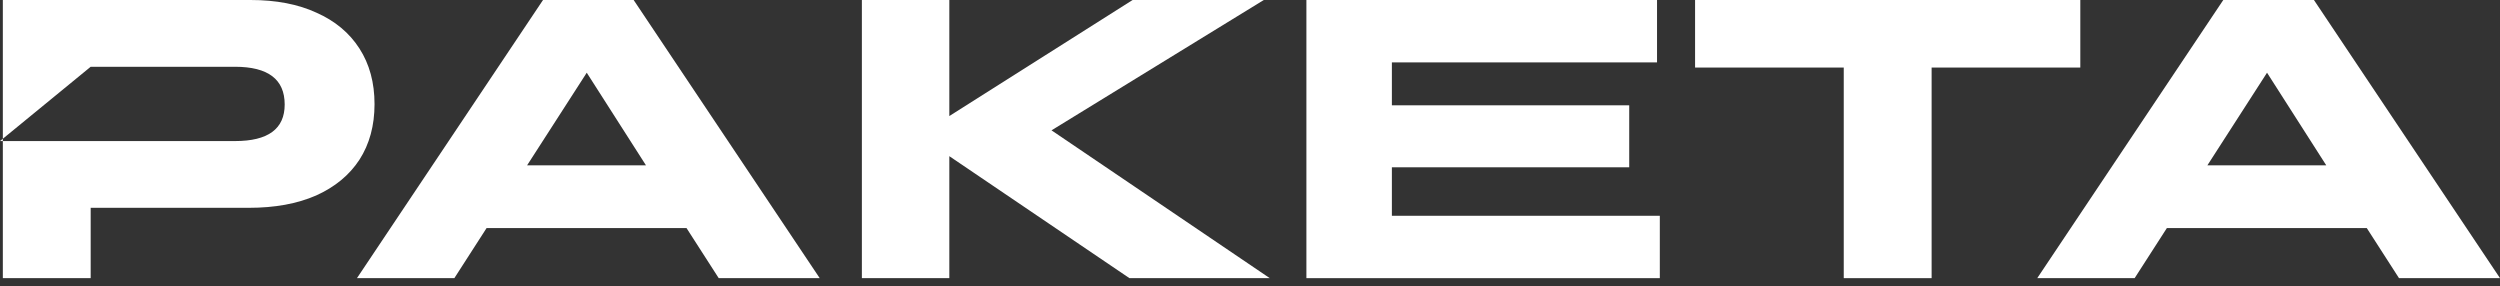
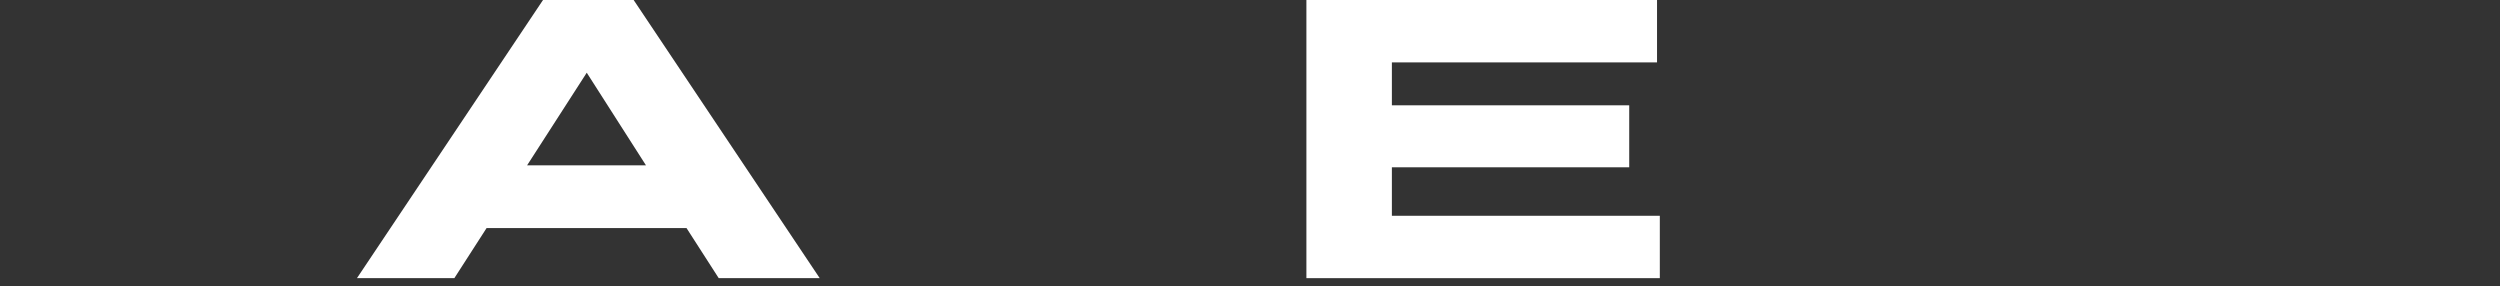
<svg xmlns="http://www.w3.org/2000/svg" width="96" height="11" viewBox="0 0 96 11" fill="none">
  <rect x="0" y="0" width="96" height="11" fill="#333333" stroke="none" />
  <path d="M27.599 10.681L26.363 8.759H18.684L17.447 10.681H13.707L20.852 0H24.332L31.477 10.681H27.599ZM20.241 6.348H24.805L22.531 2.792L20.241 6.348Z" fill="white" />
-   <path d="M33.096 10.681V0H36.454V4.456L43.492 0H48.53L40.378 5.005L48.759 10.681H43.37L36.454 5.997V10.681H33.096Z" fill="white" />
  <path d="M50.166 10.681V0H63.63V2.396H53.448V4.044H62.562V6.424H53.448V8.286H63.737V10.681H50.166Z" fill="white" />
-   <path d="M70.8 10.681V2.594H65.091V0H79.884V2.594H74.174V10.681H70.8Z" fill="white" />
-   <path d="M92.122 10.681L90.885 8.759H83.207L81.97 10.681H78.23L85.374 0H88.855L96 10.681H92.122ZM84.764 6.348H89.328L87.054 2.792L84.764 6.348Z" fill="white" />
-   <path d="M0.109 10.681V5.341V9.53674e-06H9.619C10.607 9.53674e-06 11.451 0.163 12.154 0.488C12.866 0.804 13.416 1.261 13.802 1.862C14.189 2.462 14.382 3.174 14.382 3.998C14.382 4.822 14.189 5.534 13.802 6.134C13.416 6.724 12.861 7.182 12.138 7.507C11.416 7.823 10.556 7.98 9.558 7.98H3.482V10.681H0.109ZM9.024 2.564H3.482L0 5.417H9.024C10.296 5.417 10.932 4.949 10.932 4.013C10.932 3.047 10.296 2.564 9.024 2.564Z" fill="white" />
</svg>